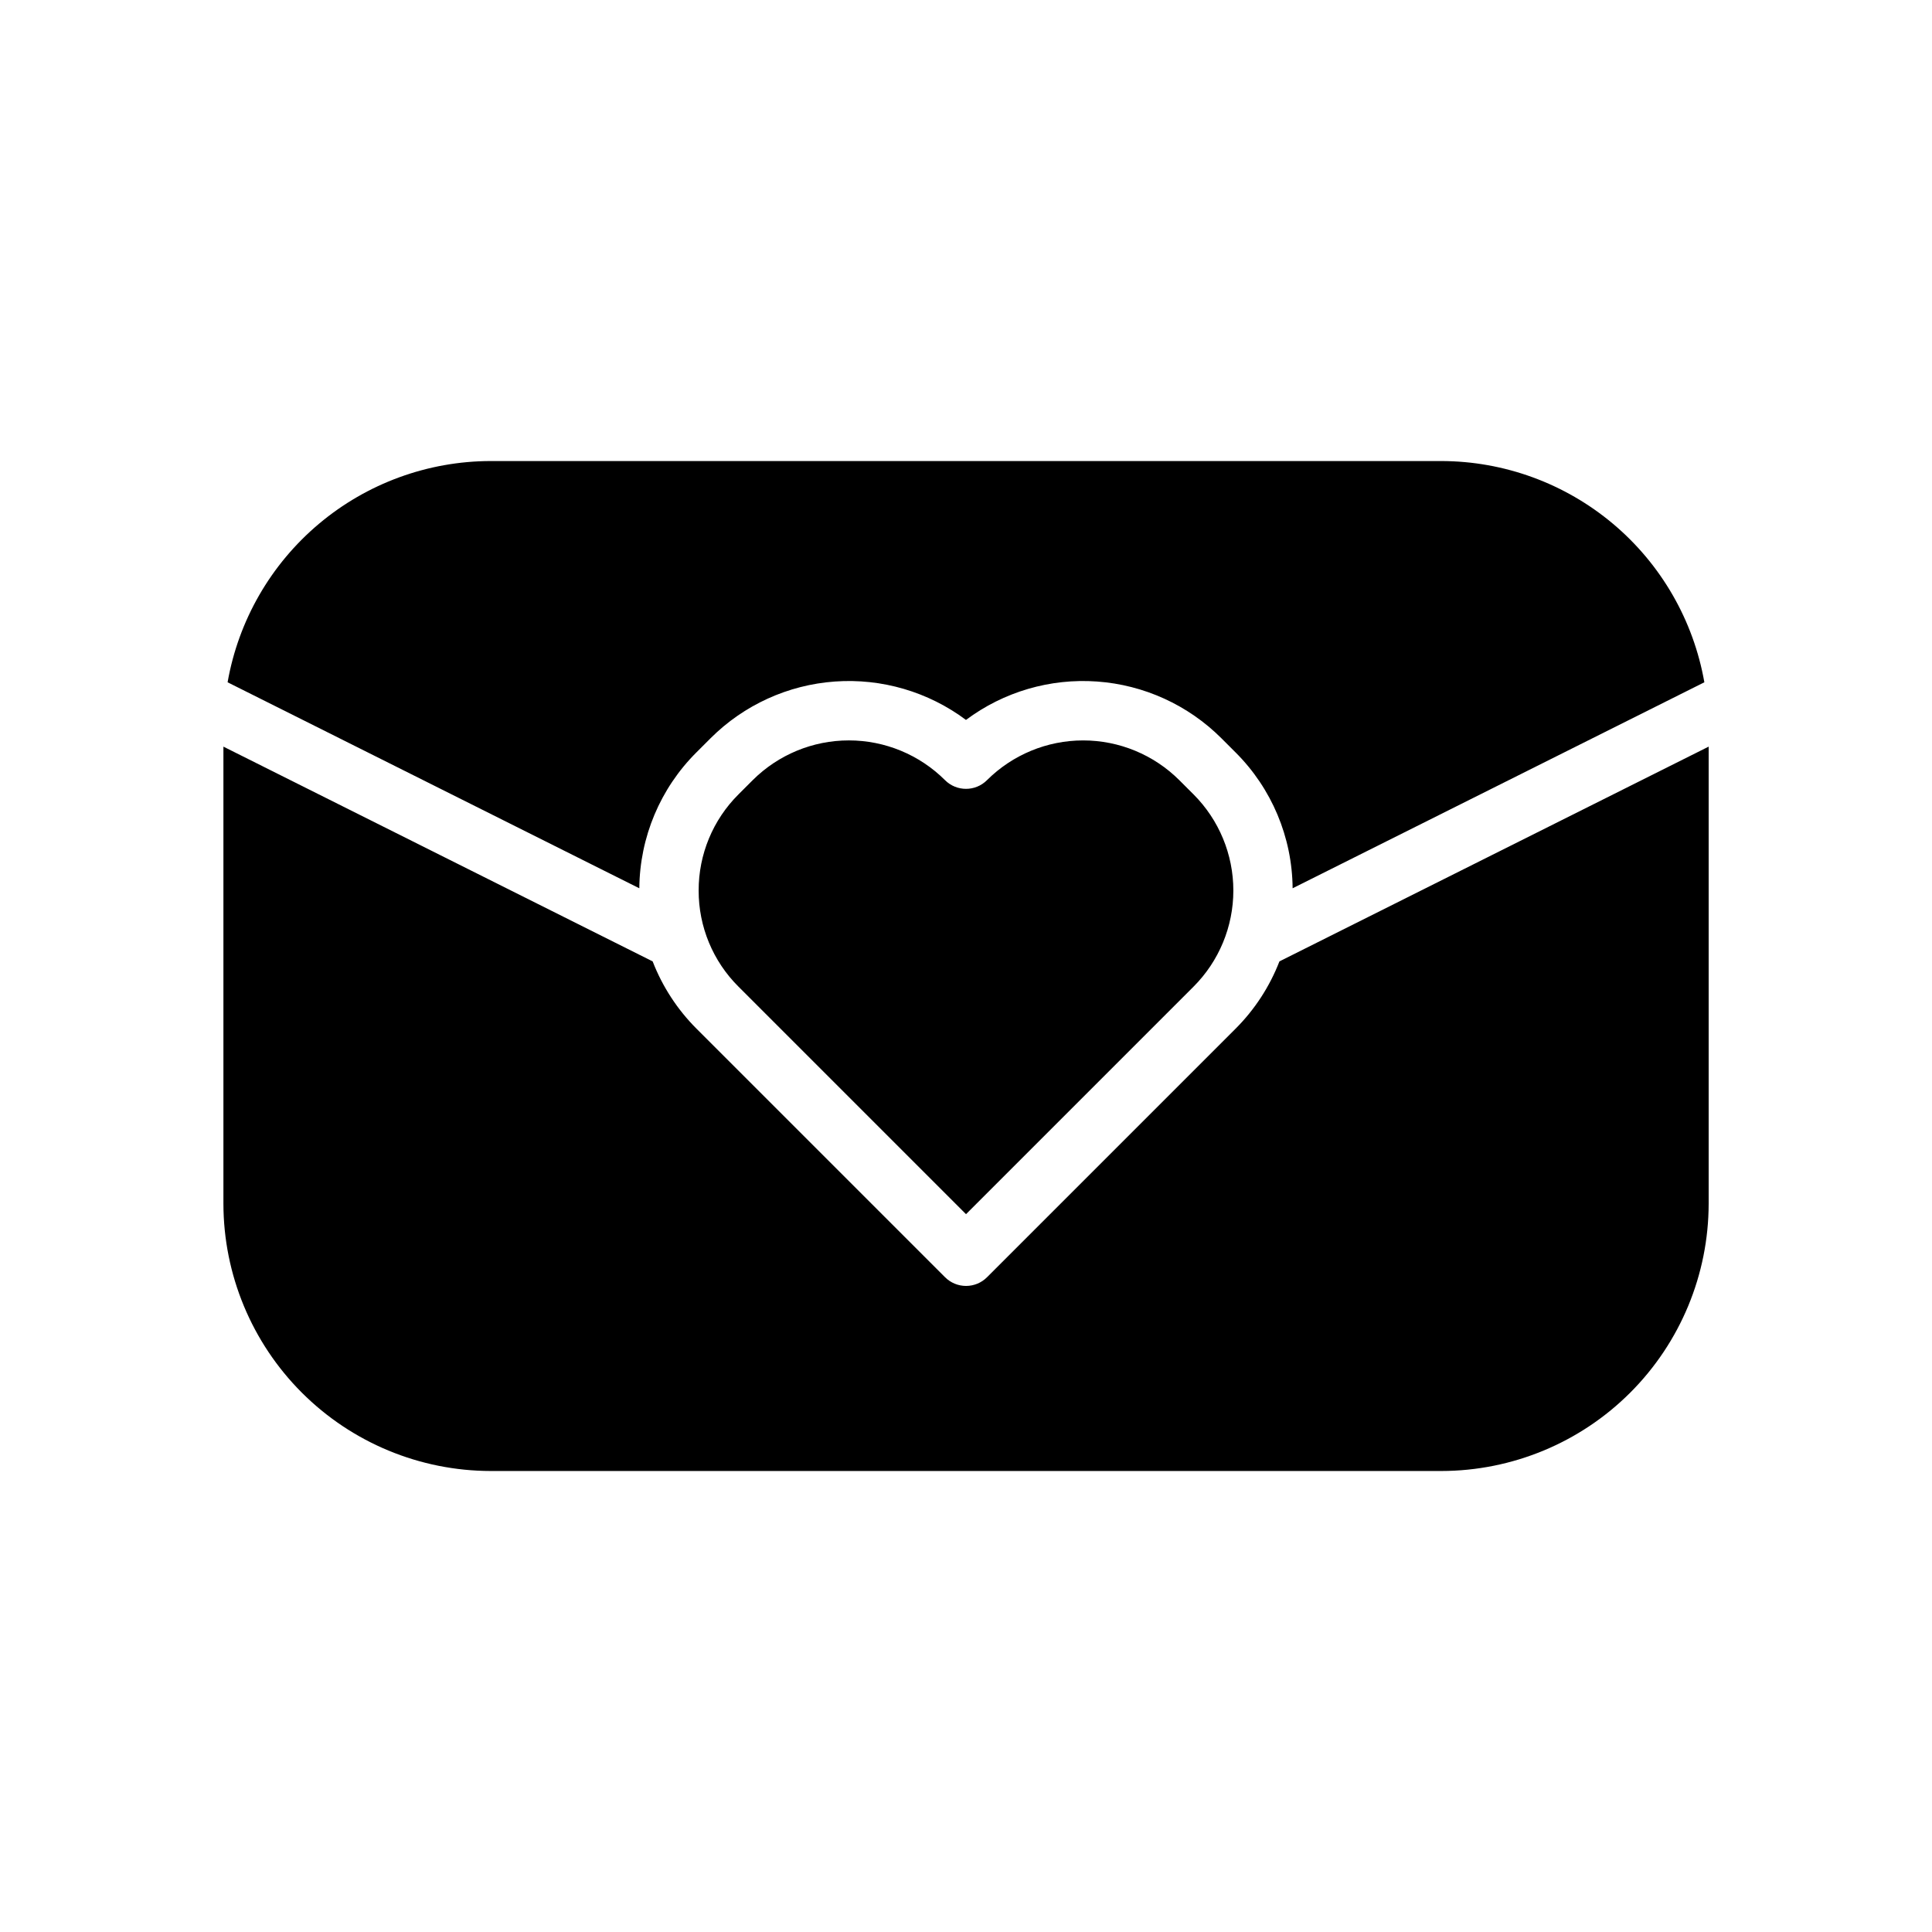
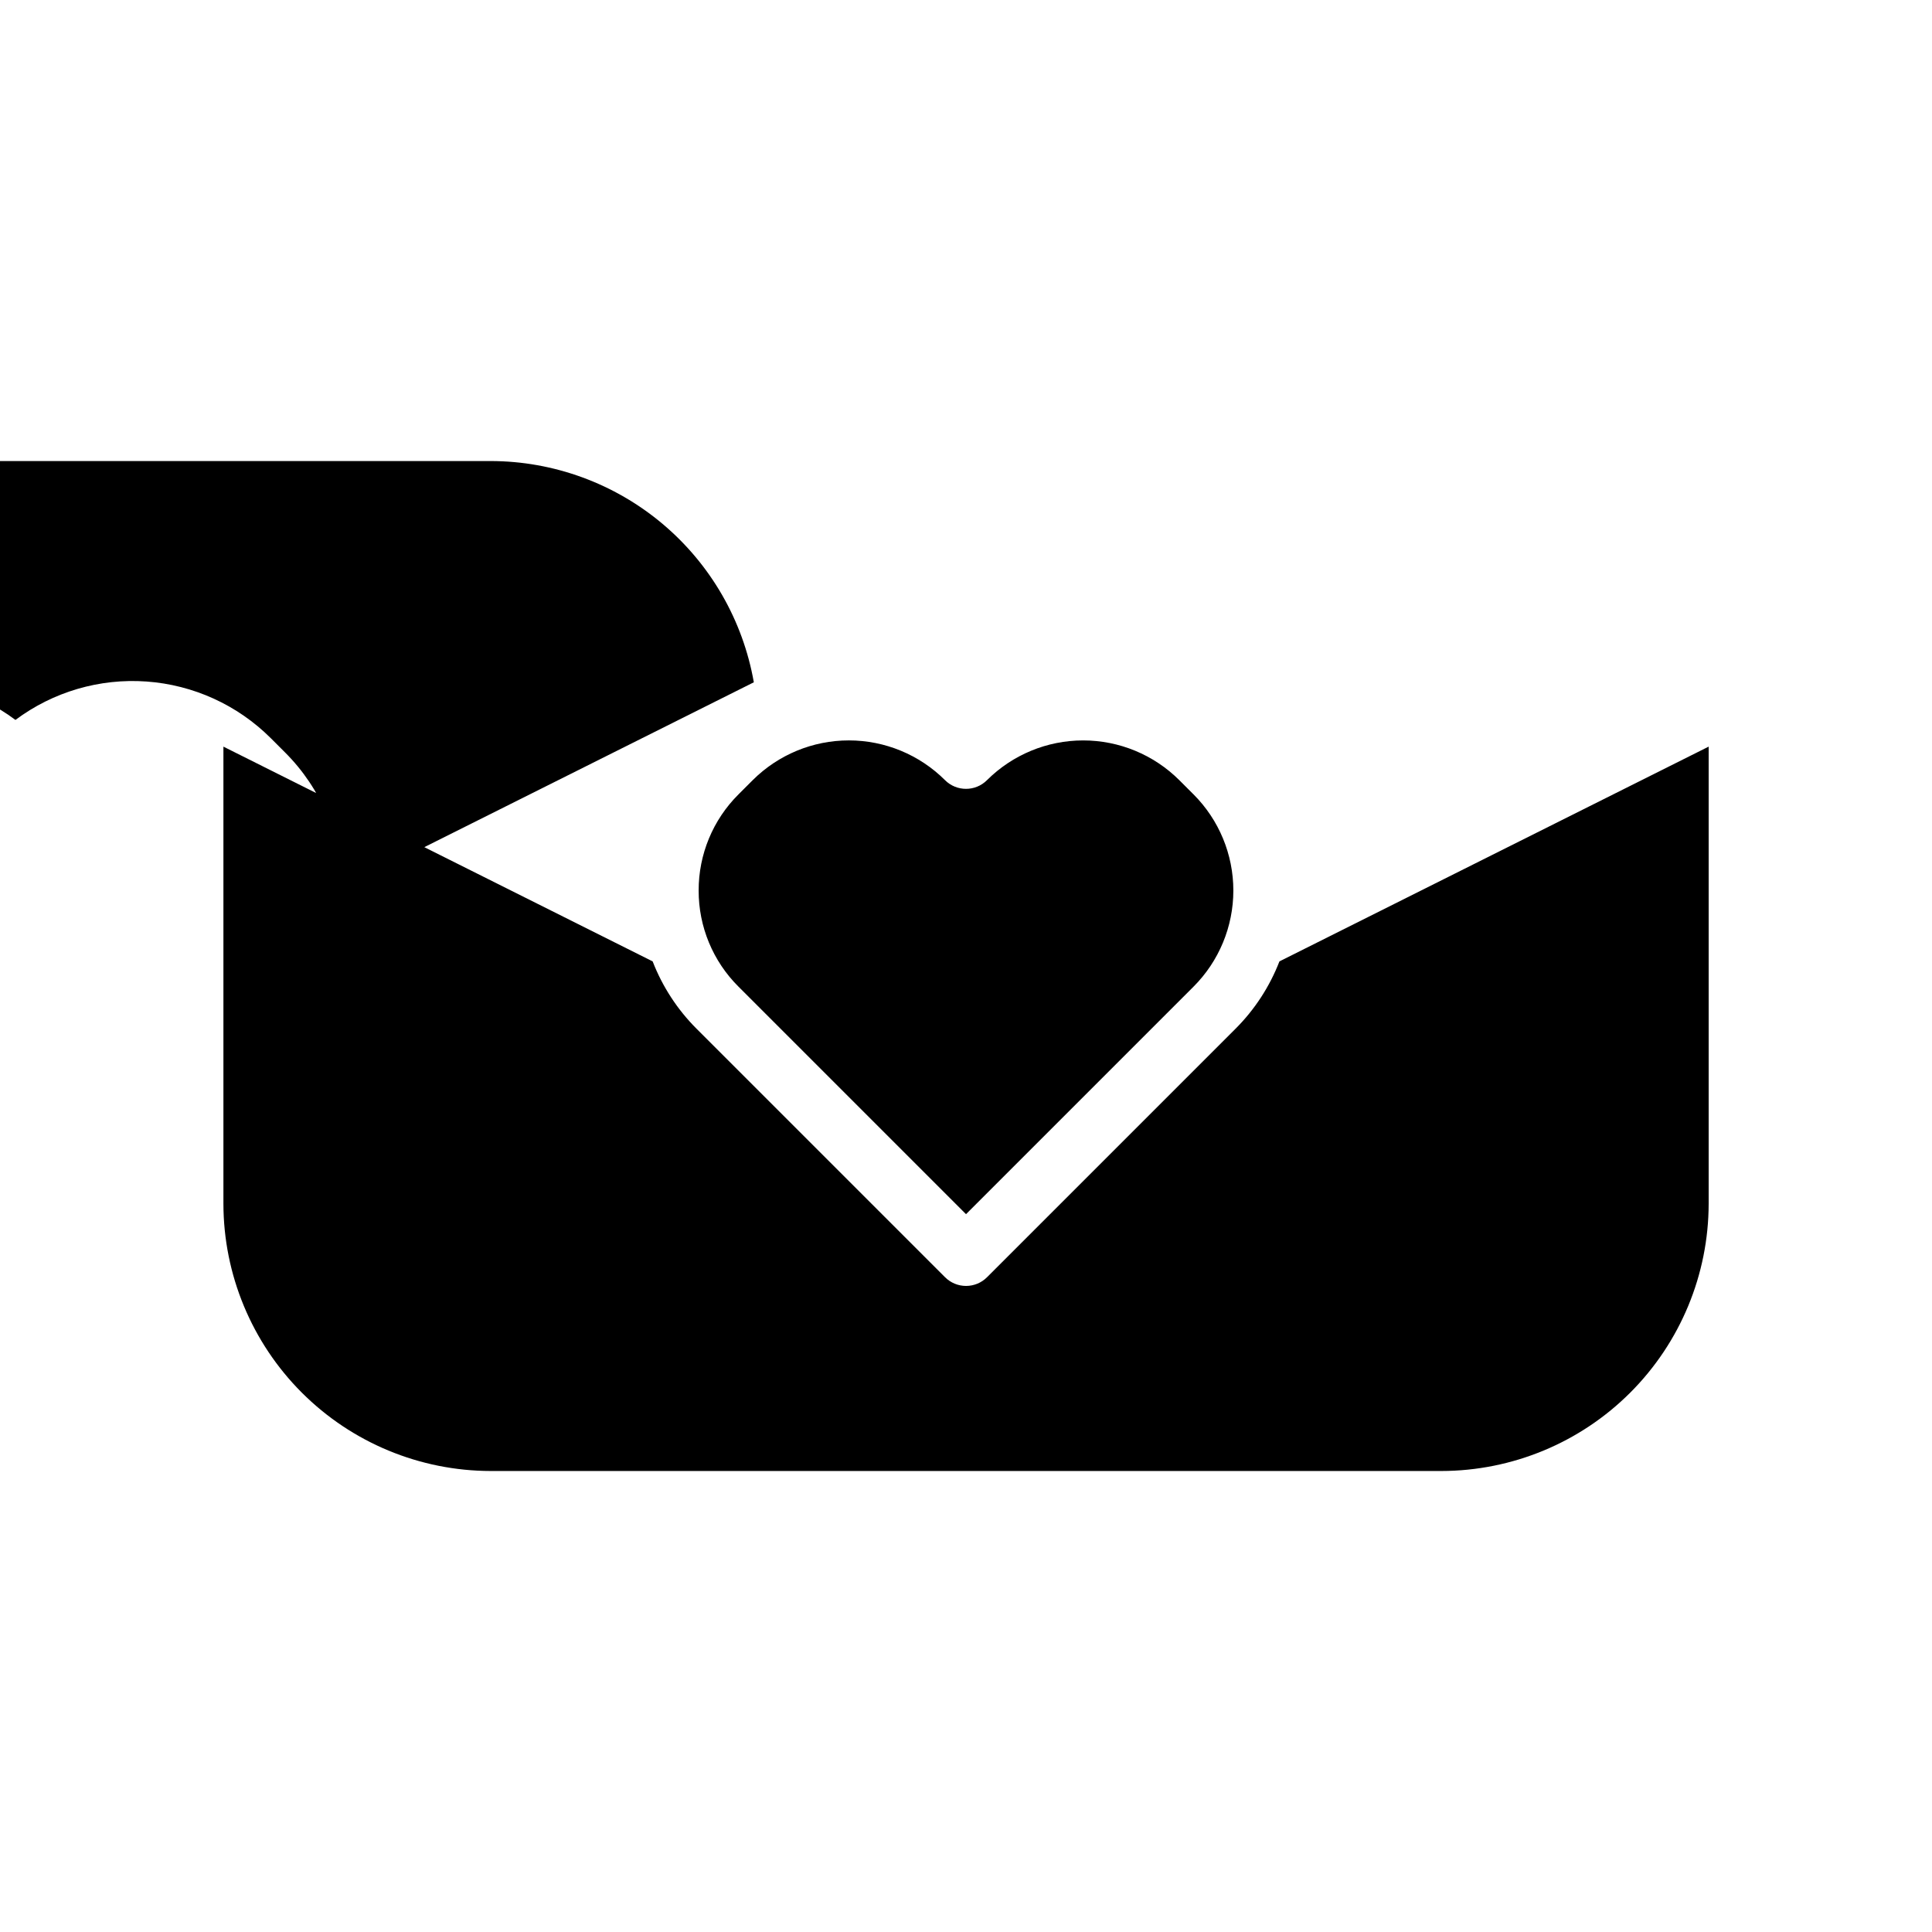
<svg xmlns="http://www.w3.org/2000/svg" fill="#000000" width="800px" height="800px" version="1.1" viewBox="144 144 512 512">
-   <path d="m274.05 266.18h251.9c16.66 0.027 32.773 5.918 45.523 16.641 12.746 10.719 21.312 25.586 24.199 41.992l-109.11 54.59h-0.004c-0.109-13.531-5.547-26.473-15.137-36.02l-3.766-3.766c-8.82-8.793-20.512-14.121-32.934-15.008-12.422-0.887-24.75 2.727-34.727 10.18-9.98-7.453-22.305-11.066-34.73-10.18-12.422 0.887-24.109 6.211-32.93 15.008l-3.766 3.766c-9.59 9.547-15.027 22.488-15.141 36.02l-109.11-54.59c2.883-16.406 11.449-31.273 24.199-41.992 12.746-10.723 28.863-16.613 45.52-16.641zm55.105 113.82h-0.004c-0.023-9.562 3.777-18.738 10.559-25.484l3.766-3.766c6.766-6.746 15.926-10.535 25.48-10.535 9.551 0 18.715 3.789 25.48 10.535 3.074 3.07 8.055 3.07 11.129 0 6.769-6.742 15.93-10.531 25.48-10.531 9.555 0 18.715 3.789 25.48 10.531l3.766 3.766h0.004c6.758 6.758 10.555 15.922 10.555 25.48 0 9.555-3.797 18.723-10.555 25.48l-60.293 60.293-60.293-60.293c-6.781-6.742-10.582-15.914-10.559-25.477zm196.8 153.83h-251.9c-18.785-0.023-36.793-7.492-50.074-20.773-13.281-13.285-20.754-31.293-20.773-50.074v-121.12l113.75 56.914c2.594 6.691 6.555 12.77 11.629 17.844l65.859 65.859v-0.004c1.477 1.48 3.477 2.309 5.566 2.309 2.086 0 4.09-0.828 5.562-2.309l65.859-65.859v0.004c5.074-5.074 9.035-11.152 11.629-17.844l113.75-56.914v121.12c-0.023 18.781-7.492 36.789-20.777 50.074-13.281 13.281-31.289 20.75-50.074 20.773z" />
+   <path d="m274.05 266.18c16.66 0.027 32.773 5.918 45.523 16.641 12.746 10.719 21.312 25.586 24.199 41.992l-109.11 54.59h-0.004c-0.109-13.531-5.547-26.473-15.137-36.02l-3.766-3.766c-8.82-8.793-20.512-14.121-32.934-15.008-12.422-0.887-24.75 2.727-34.727 10.18-9.98-7.453-22.305-11.066-34.73-10.18-12.422 0.887-24.109 6.211-32.93 15.008l-3.766 3.766c-9.59 9.547-15.027 22.488-15.141 36.02l-109.11-54.59c2.883-16.406 11.449-31.273 24.199-41.992 12.746-10.723 28.863-16.613 45.52-16.641zm55.105 113.82h-0.004c-0.023-9.562 3.777-18.738 10.559-25.484l3.766-3.766c6.766-6.746 15.926-10.535 25.48-10.535 9.551 0 18.715 3.789 25.48 10.535 3.074 3.07 8.055 3.07 11.129 0 6.769-6.742 15.93-10.531 25.48-10.531 9.555 0 18.715 3.789 25.48 10.531l3.766 3.766h0.004c6.758 6.758 10.555 15.922 10.555 25.48 0 9.555-3.797 18.723-10.555 25.48l-60.293 60.293-60.293-60.293c-6.781-6.742-10.582-15.914-10.559-25.477zm196.8 153.83h-251.9c-18.785-0.023-36.793-7.492-50.074-20.773-13.281-13.285-20.754-31.293-20.773-50.074v-121.12l113.75 56.914c2.594 6.691 6.555 12.77 11.629 17.844l65.859 65.859v-0.004c1.477 1.48 3.477 2.309 5.566 2.309 2.086 0 4.09-0.828 5.562-2.309l65.859-65.859v0.004c5.074-5.074 9.035-11.152 11.629-17.844l113.75-56.914v121.12c-0.023 18.781-7.492 36.789-20.777 50.074-13.281 13.281-31.289 20.75-50.074 20.773z" />
</svg>